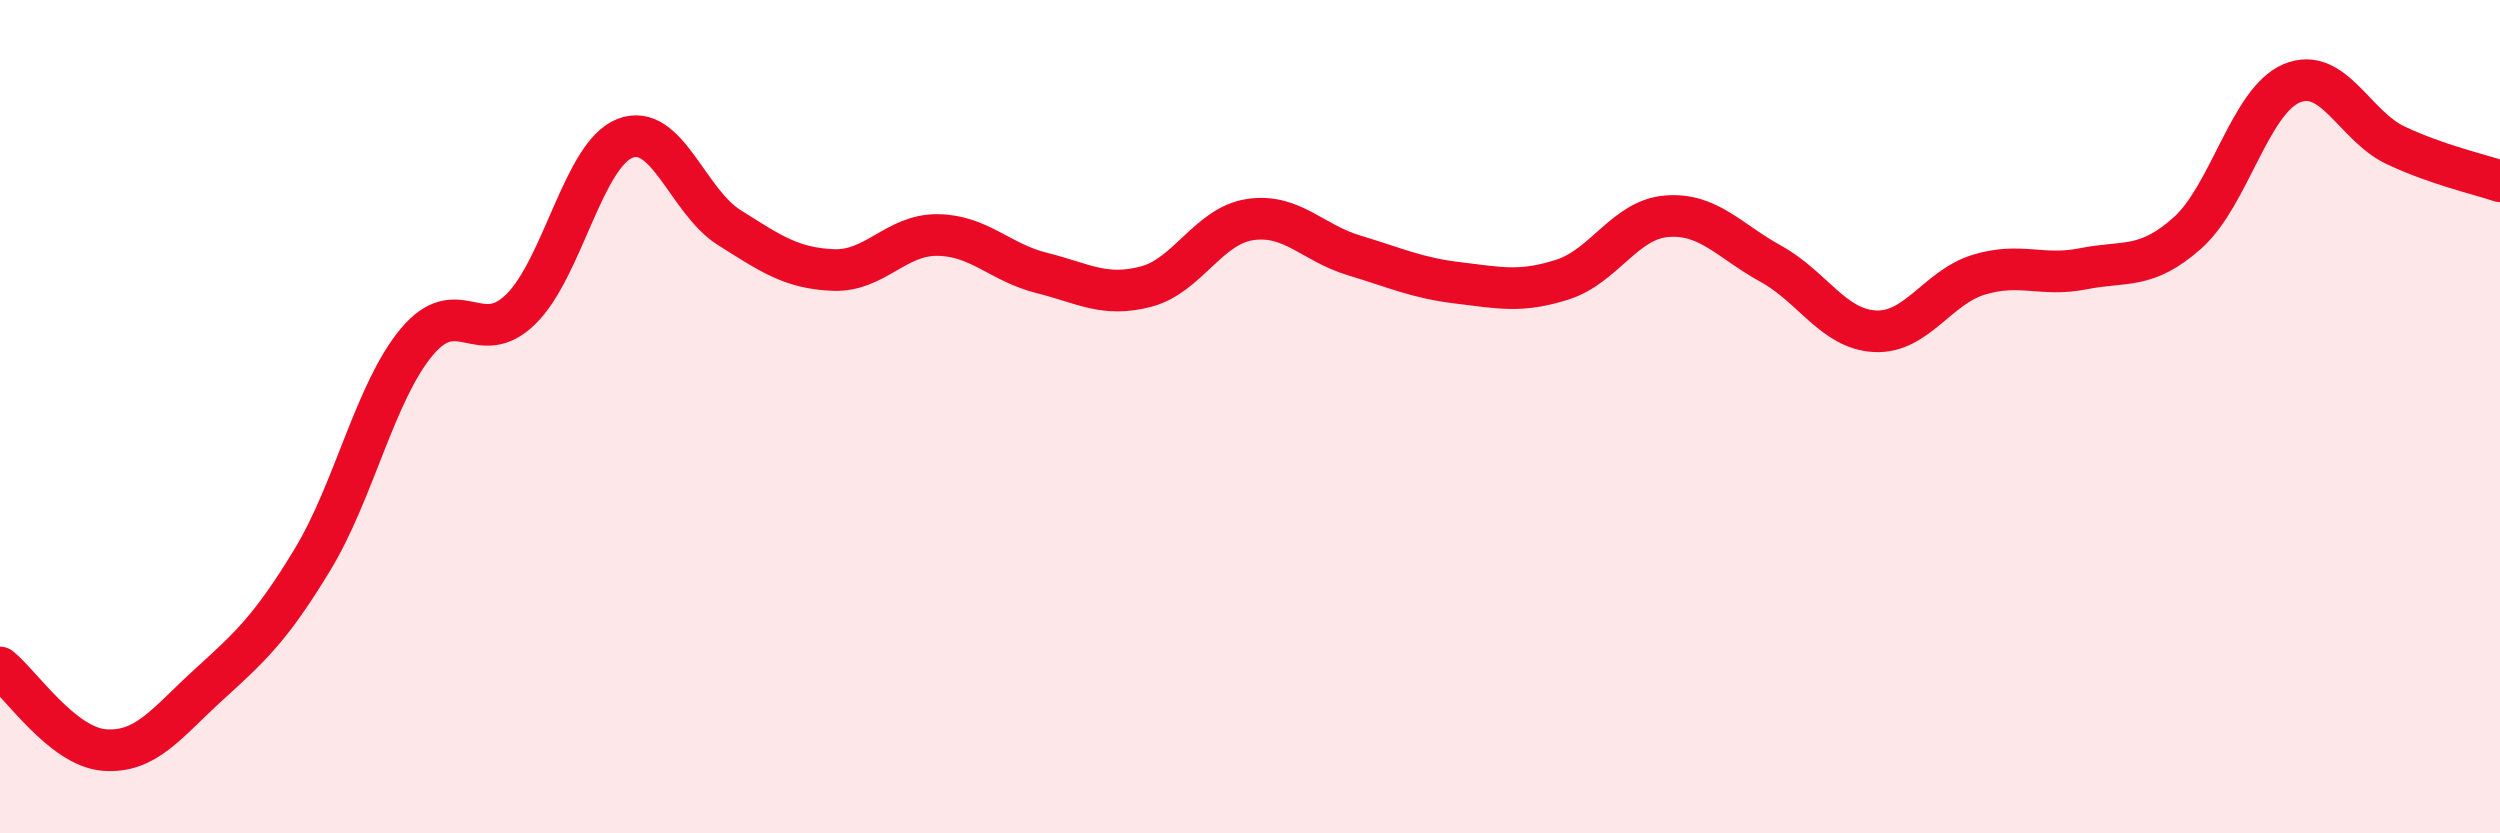
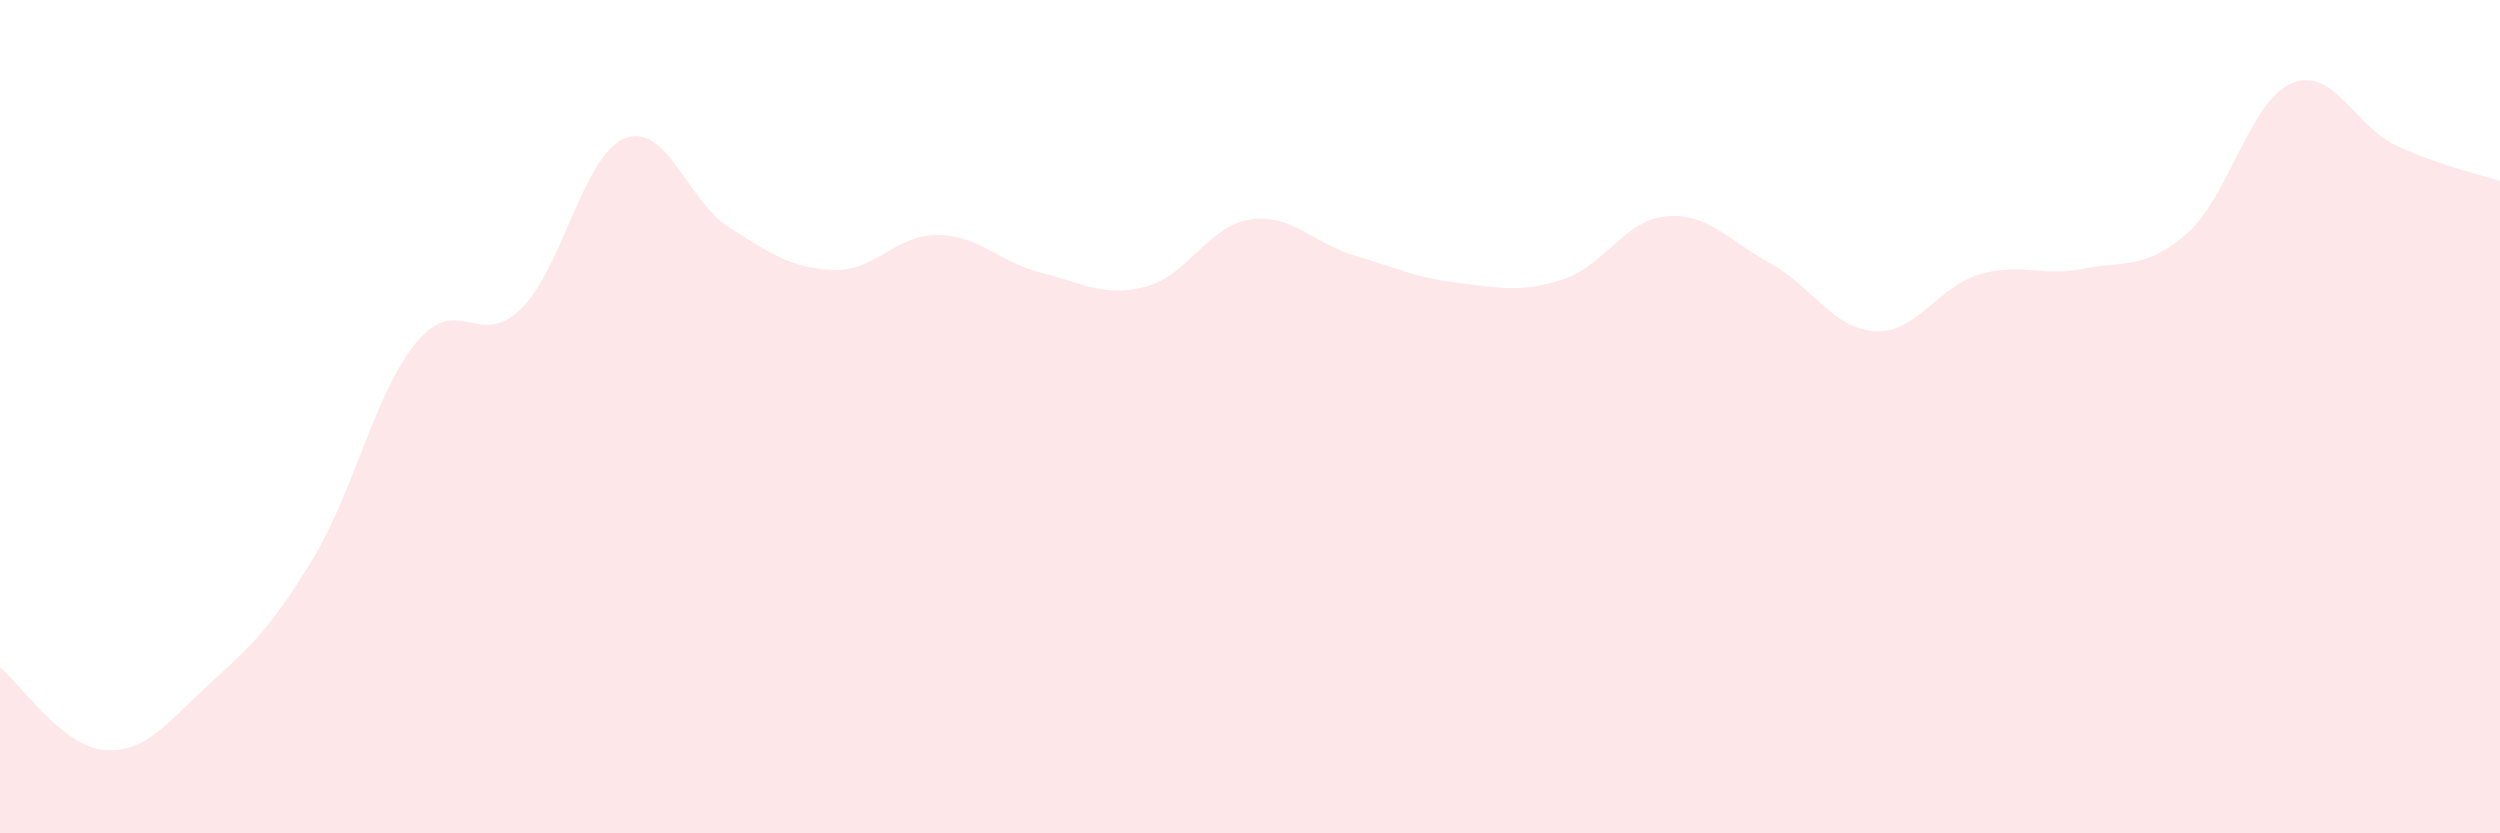
<svg xmlns="http://www.w3.org/2000/svg" width="60" height="20" viewBox="0 0 60 20">
  <path d="M 0,16.02 C 0.5,16.42 1.5,17.92 2.5,18 C 3.5,18.08 4,17.35 5,16.44 C 6,15.53 6.5,15.08 7.5,13.43 C 8.5,11.78 9,9.41 10,8.21 C 11,7.01 11.5,8.4 12.5,7.42 C 13.5,6.44 14,3.71 15,3.32 C 16,2.93 16.5,4.83 17.5,5.46 C 18.5,6.09 19,6.44 20,6.48 C 21,6.52 21.5,5.63 22.5,5.64 C 23.5,5.65 24,6.3 25,6.55 C 26,6.8 26.5,7.14 27.5,6.88 C 28.5,6.62 29,5.42 30,5.27 C 31,5.12 31.5,5.83 32.5,6.13 C 33.5,6.43 34,6.67 35,6.79 C 36,6.91 36.5,7.03 37.5,6.71 C 38.5,6.39 39,5.27 40,5.19 C 41,5.11 41.5,5.78 42.5,6.33 C 43.5,6.88 44,7.9 45,7.95 C 46,8 46.5,6.89 47.5,6.59 C 48.5,6.29 49,6.65 50,6.45 C 51,6.25 51.5,6.48 52.5,5.59 C 53.5,4.7 54,2.42 55,2 C 56,1.58 56.5,3.02 57.5,3.49 C 58.5,3.96 59.5,4.18 60,4.35L60 20L0 20Z" fill="#EB0A25" opacity="0.1" stroke-linecap="round" stroke-linejoin="round" />
-   <path d="M 0,16.02 C 0.5,16.42 1.5,17.92 2.5,18 C 3.5,18.08 4,17.35 5,16.44 C 6,15.53 6.5,15.08 7.5,13.43 C 8.5,11.78 9,9.41 10,8.21 C 11,7.01 11.5,8.4 12.5,7.42 C 13.5,6.44 14,3.71 15,3.32 C 16,2.93 16.5,4.83 17.5,5.46 C 18.5,6.09 19,6.44 20,6.48 C 21,6.52 21.5,5.63 22.5,5.64 C 23.5,5.65 24,6.3 25,6.55 C 26,6.8 26.5,7.14 27.5,6.88 C 28.5,6.62 29,5.42 30,5.27 C 31,5.12 31.5,5.83 32.5,6.13 C 33.5,6.43 34,6.67 35,6.79 C 36,6.91 36.5,7.03 37.5,6.71 C 38.5,6.39 39,5.27 40,5.19 C 41,5.11 41.5,5.78 42.5,6.33 C 43.5,6.88 44,7.9 45,7.95 C 46,8 46.5,6.89 47.5,6.59 C 48.5,6.29 49,6.65 50,6.45 C 51,6.25 51.5,6.48 52.5,5.59 C 53.5,4.7 54,2.42 55,2 C 56,1.58 56.5,3.02 57.5,3.49 C 58.5,3.96 59.5,4.18 60,4.35" stroke="#EB0A25" stroke-width="1" fill="none" stroke-linecap="round" stroke-linejoin="round" />
</svg>